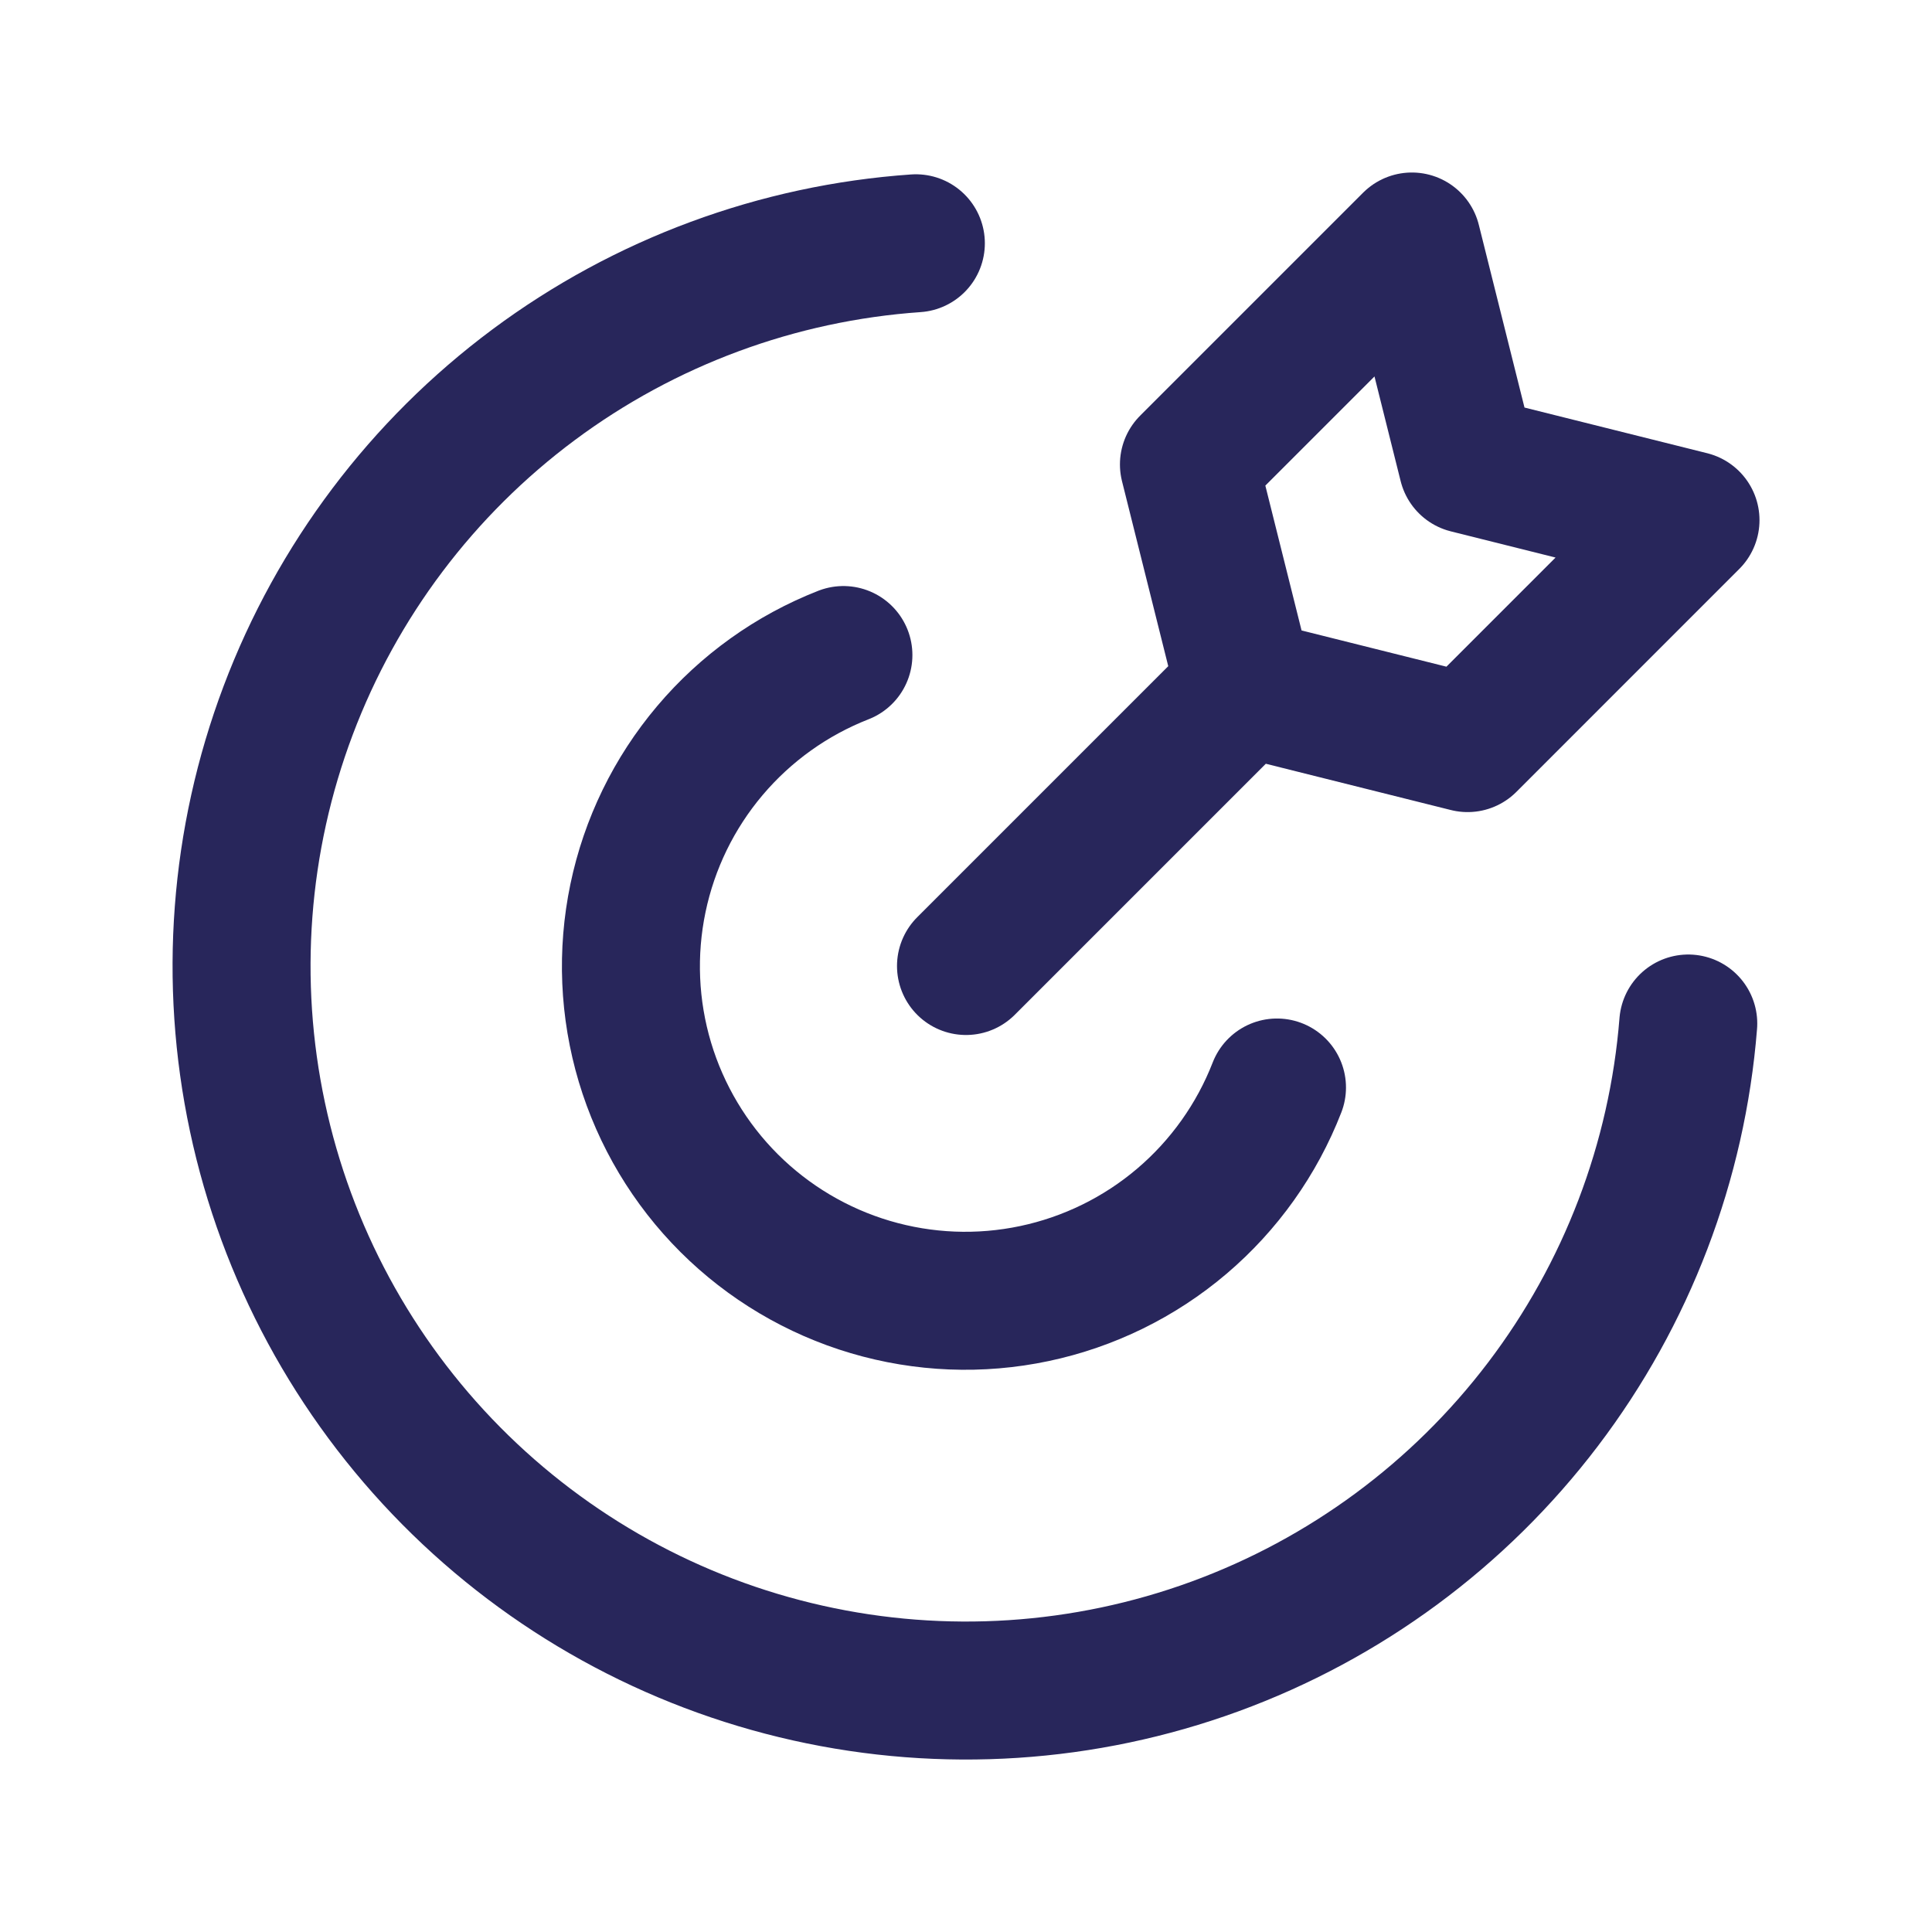
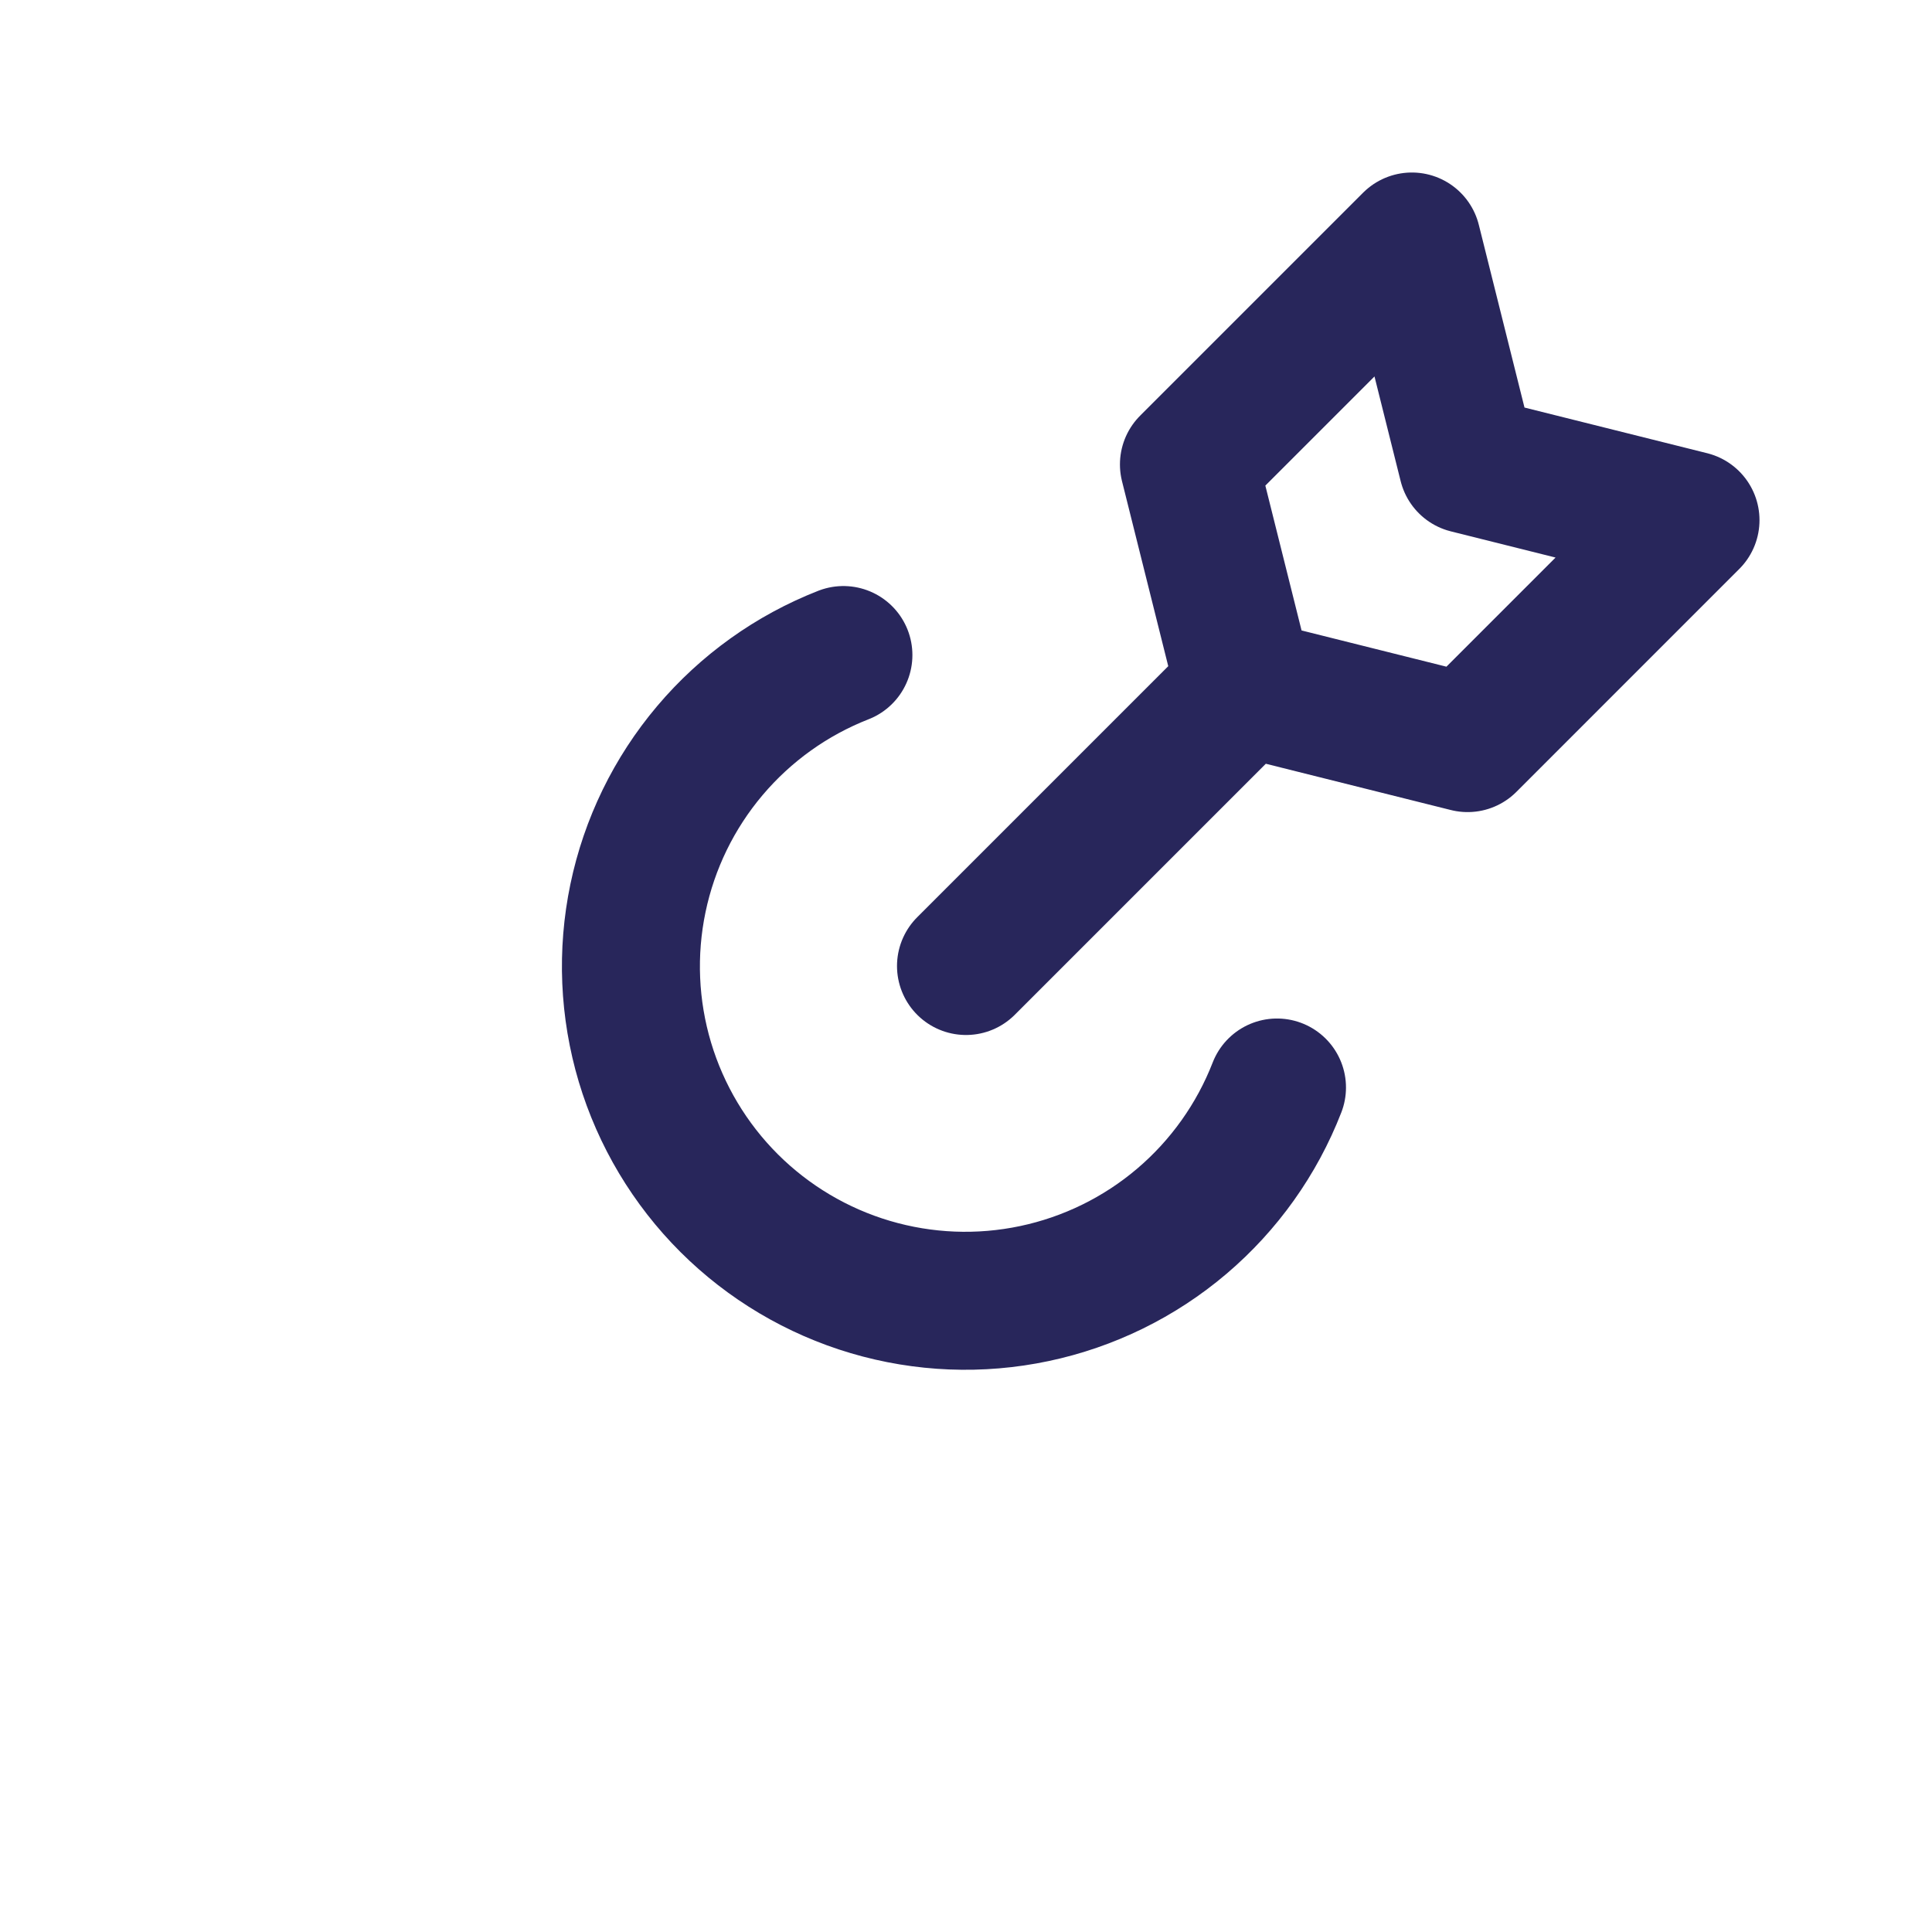
<svg xmlns="http://www.w3.org/2000/svg" width="64" height="64" viewBox="0 0 64 64" fill="none">
-   <path d="M55.926 33.905C55.562 38.486 53.89 42.865 51.11 46.523C48.33 50.182 44.558 52.965 40.242 54.543C35.927 56.12 31.249 56.426 26.765 55.423C22.281 54.421 18.179 52.152 14.946 48.887C11.714 45.621 9.486 41.497 8.529 37.003C7.571 32.509 7.924 27.834 9.545 23.535C11.166 19.235 13.987 15.492 17.673 12.748C21.359 10.005 25.755 8.378 30.339 8.059" stroke="#28265B" stroke-width="4.571" stroke-linecap="round" stroke-linejoin="round" />
  <path d="M42.302 36.025C41.635 37.741 40.551 39.264 39.148 40.456C37.745 41.648 36.066 42.471 34.265 42.851C32.463 43.232 30.596 43.157 28.83 42.634C27.065 42.111 25.458 41.156 24.154 39.856C22.851 38.556 21.892 36.951 21.364 35.187C20.837 33.423 20.757 31.556 21.133 29.753C21.508 27.951 22.327 26.27 23.516 24.864C24.704 23.458 26.224 22.37 27.939 21.699M32 32L41.231 22.769M41.231 22.769L48.616 24.616L56 17.231L48.616 15.385L46.77 8L39.385 15.385L41.231 22.769Z" stroke="#28265B" stroke-width="4.571" stroke-linecap="round" stroke-linejoin="round" />
</svg>